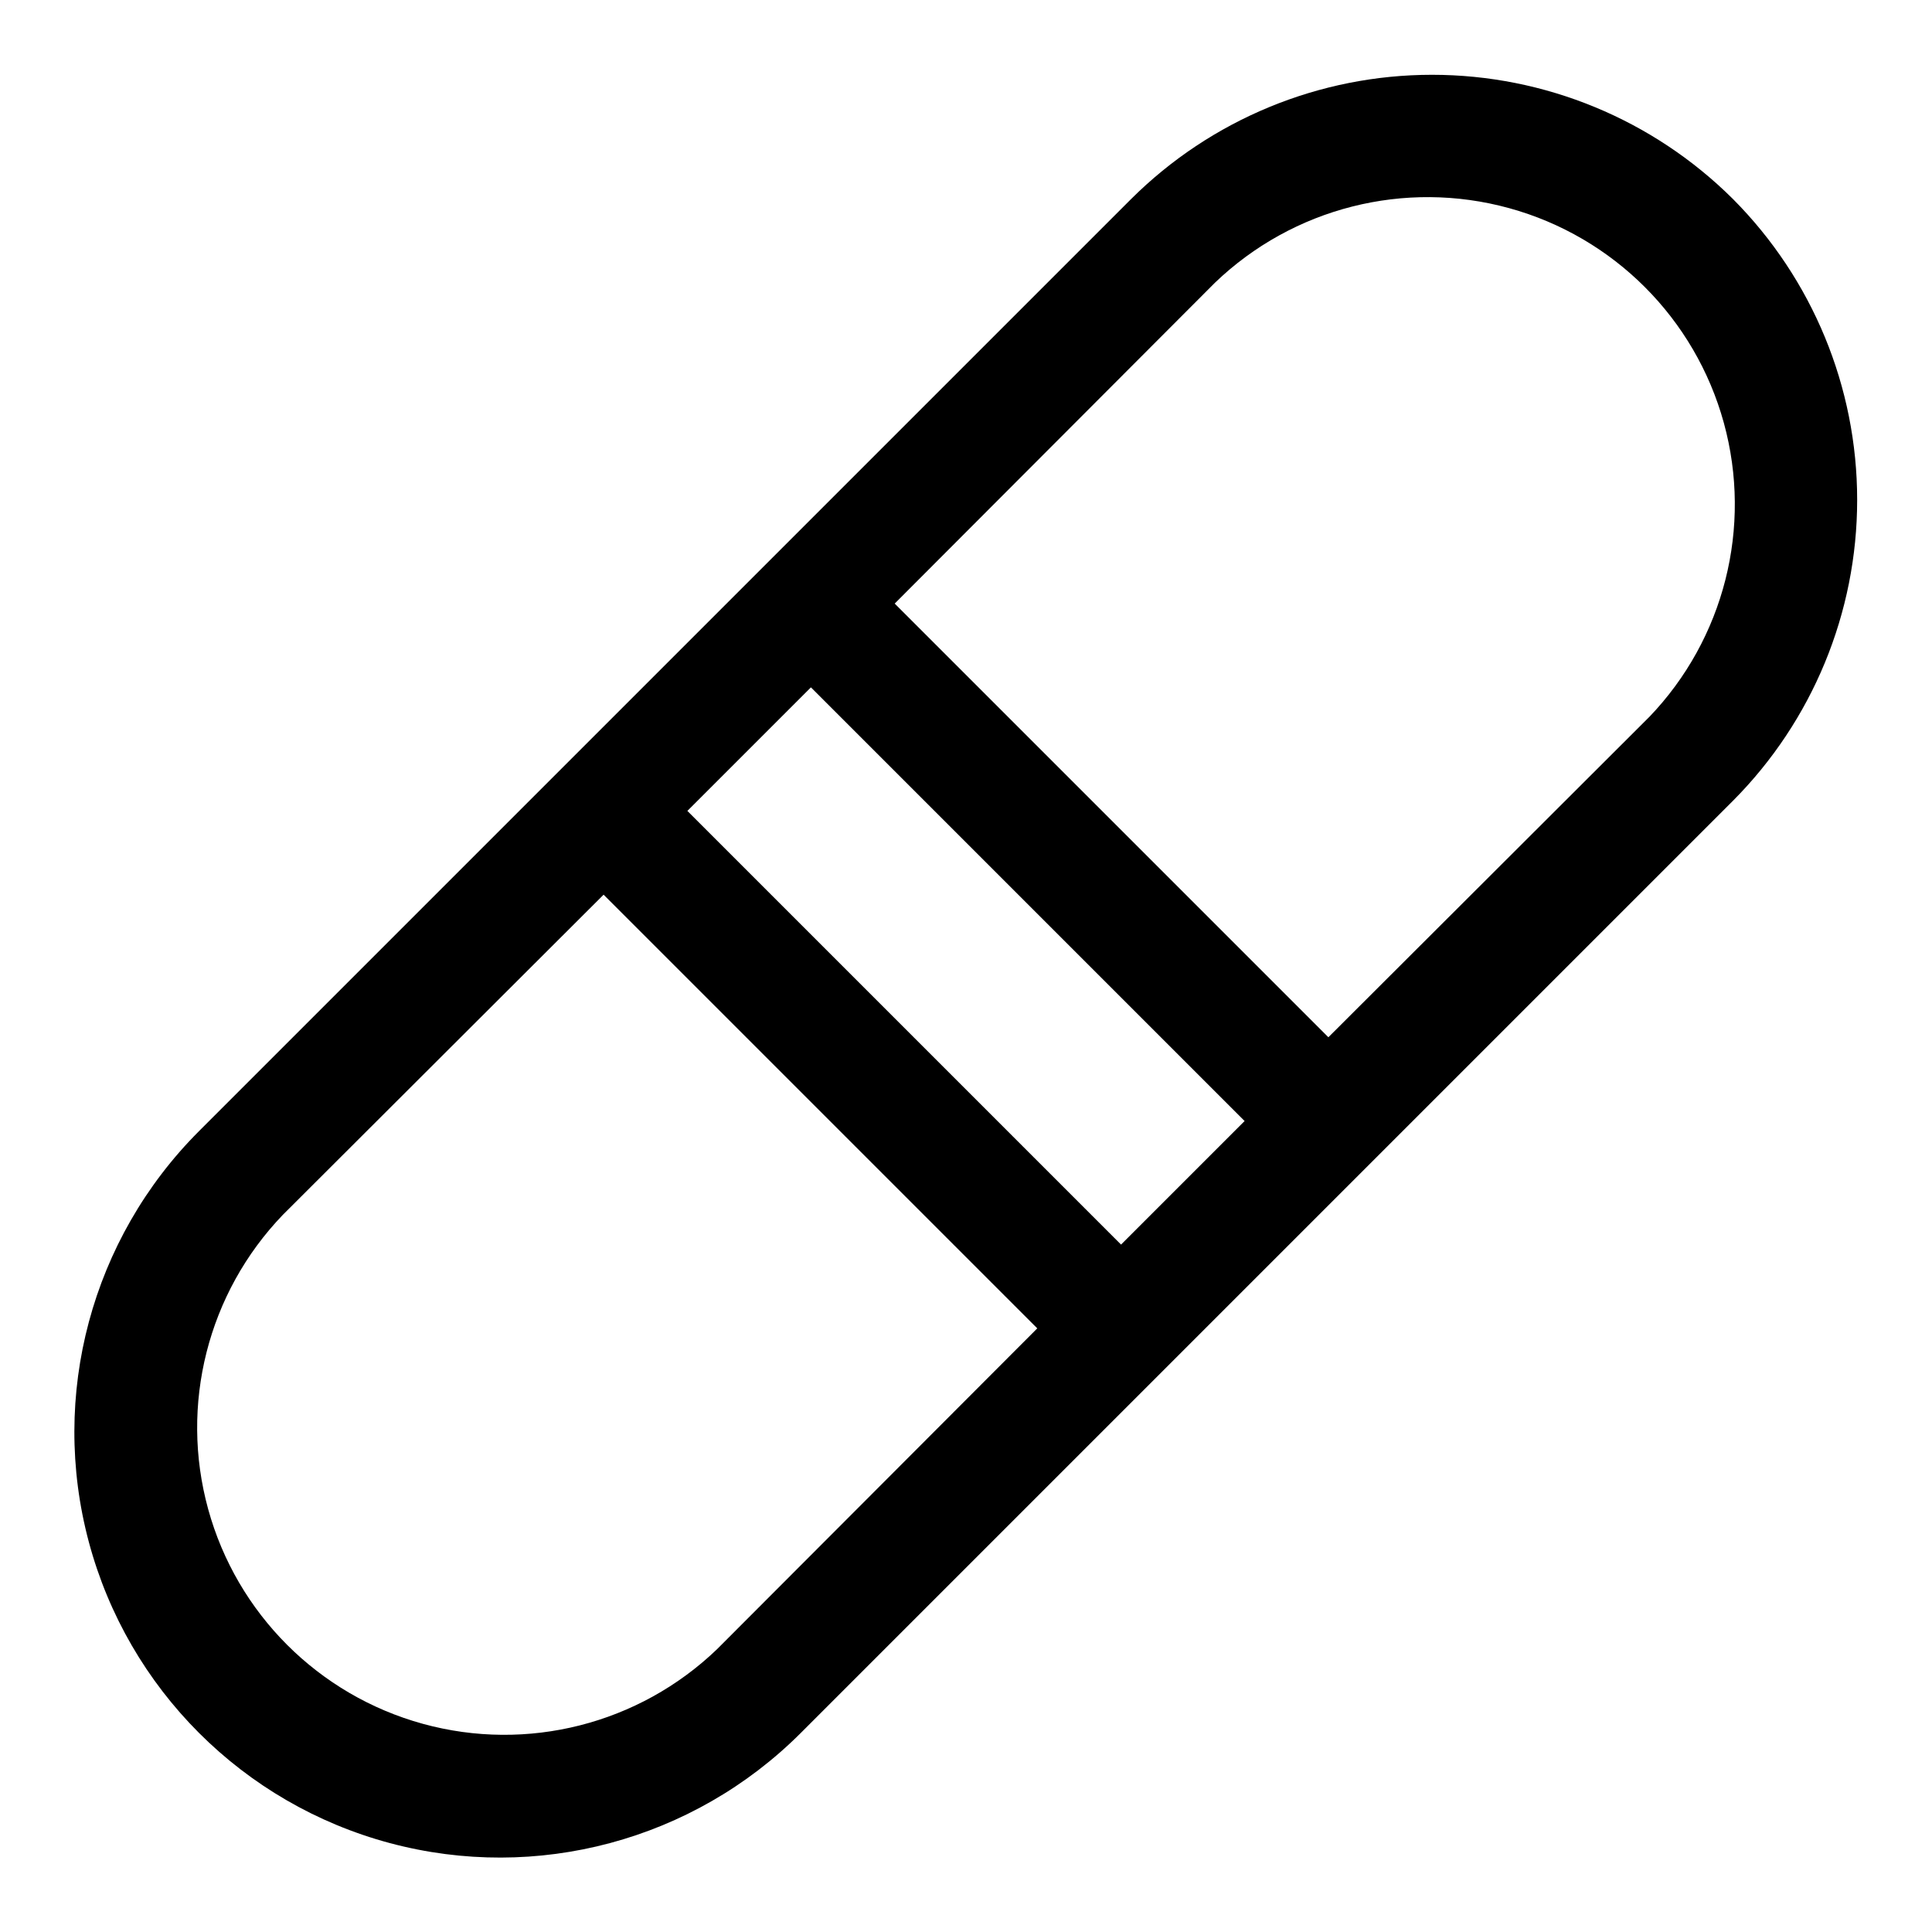
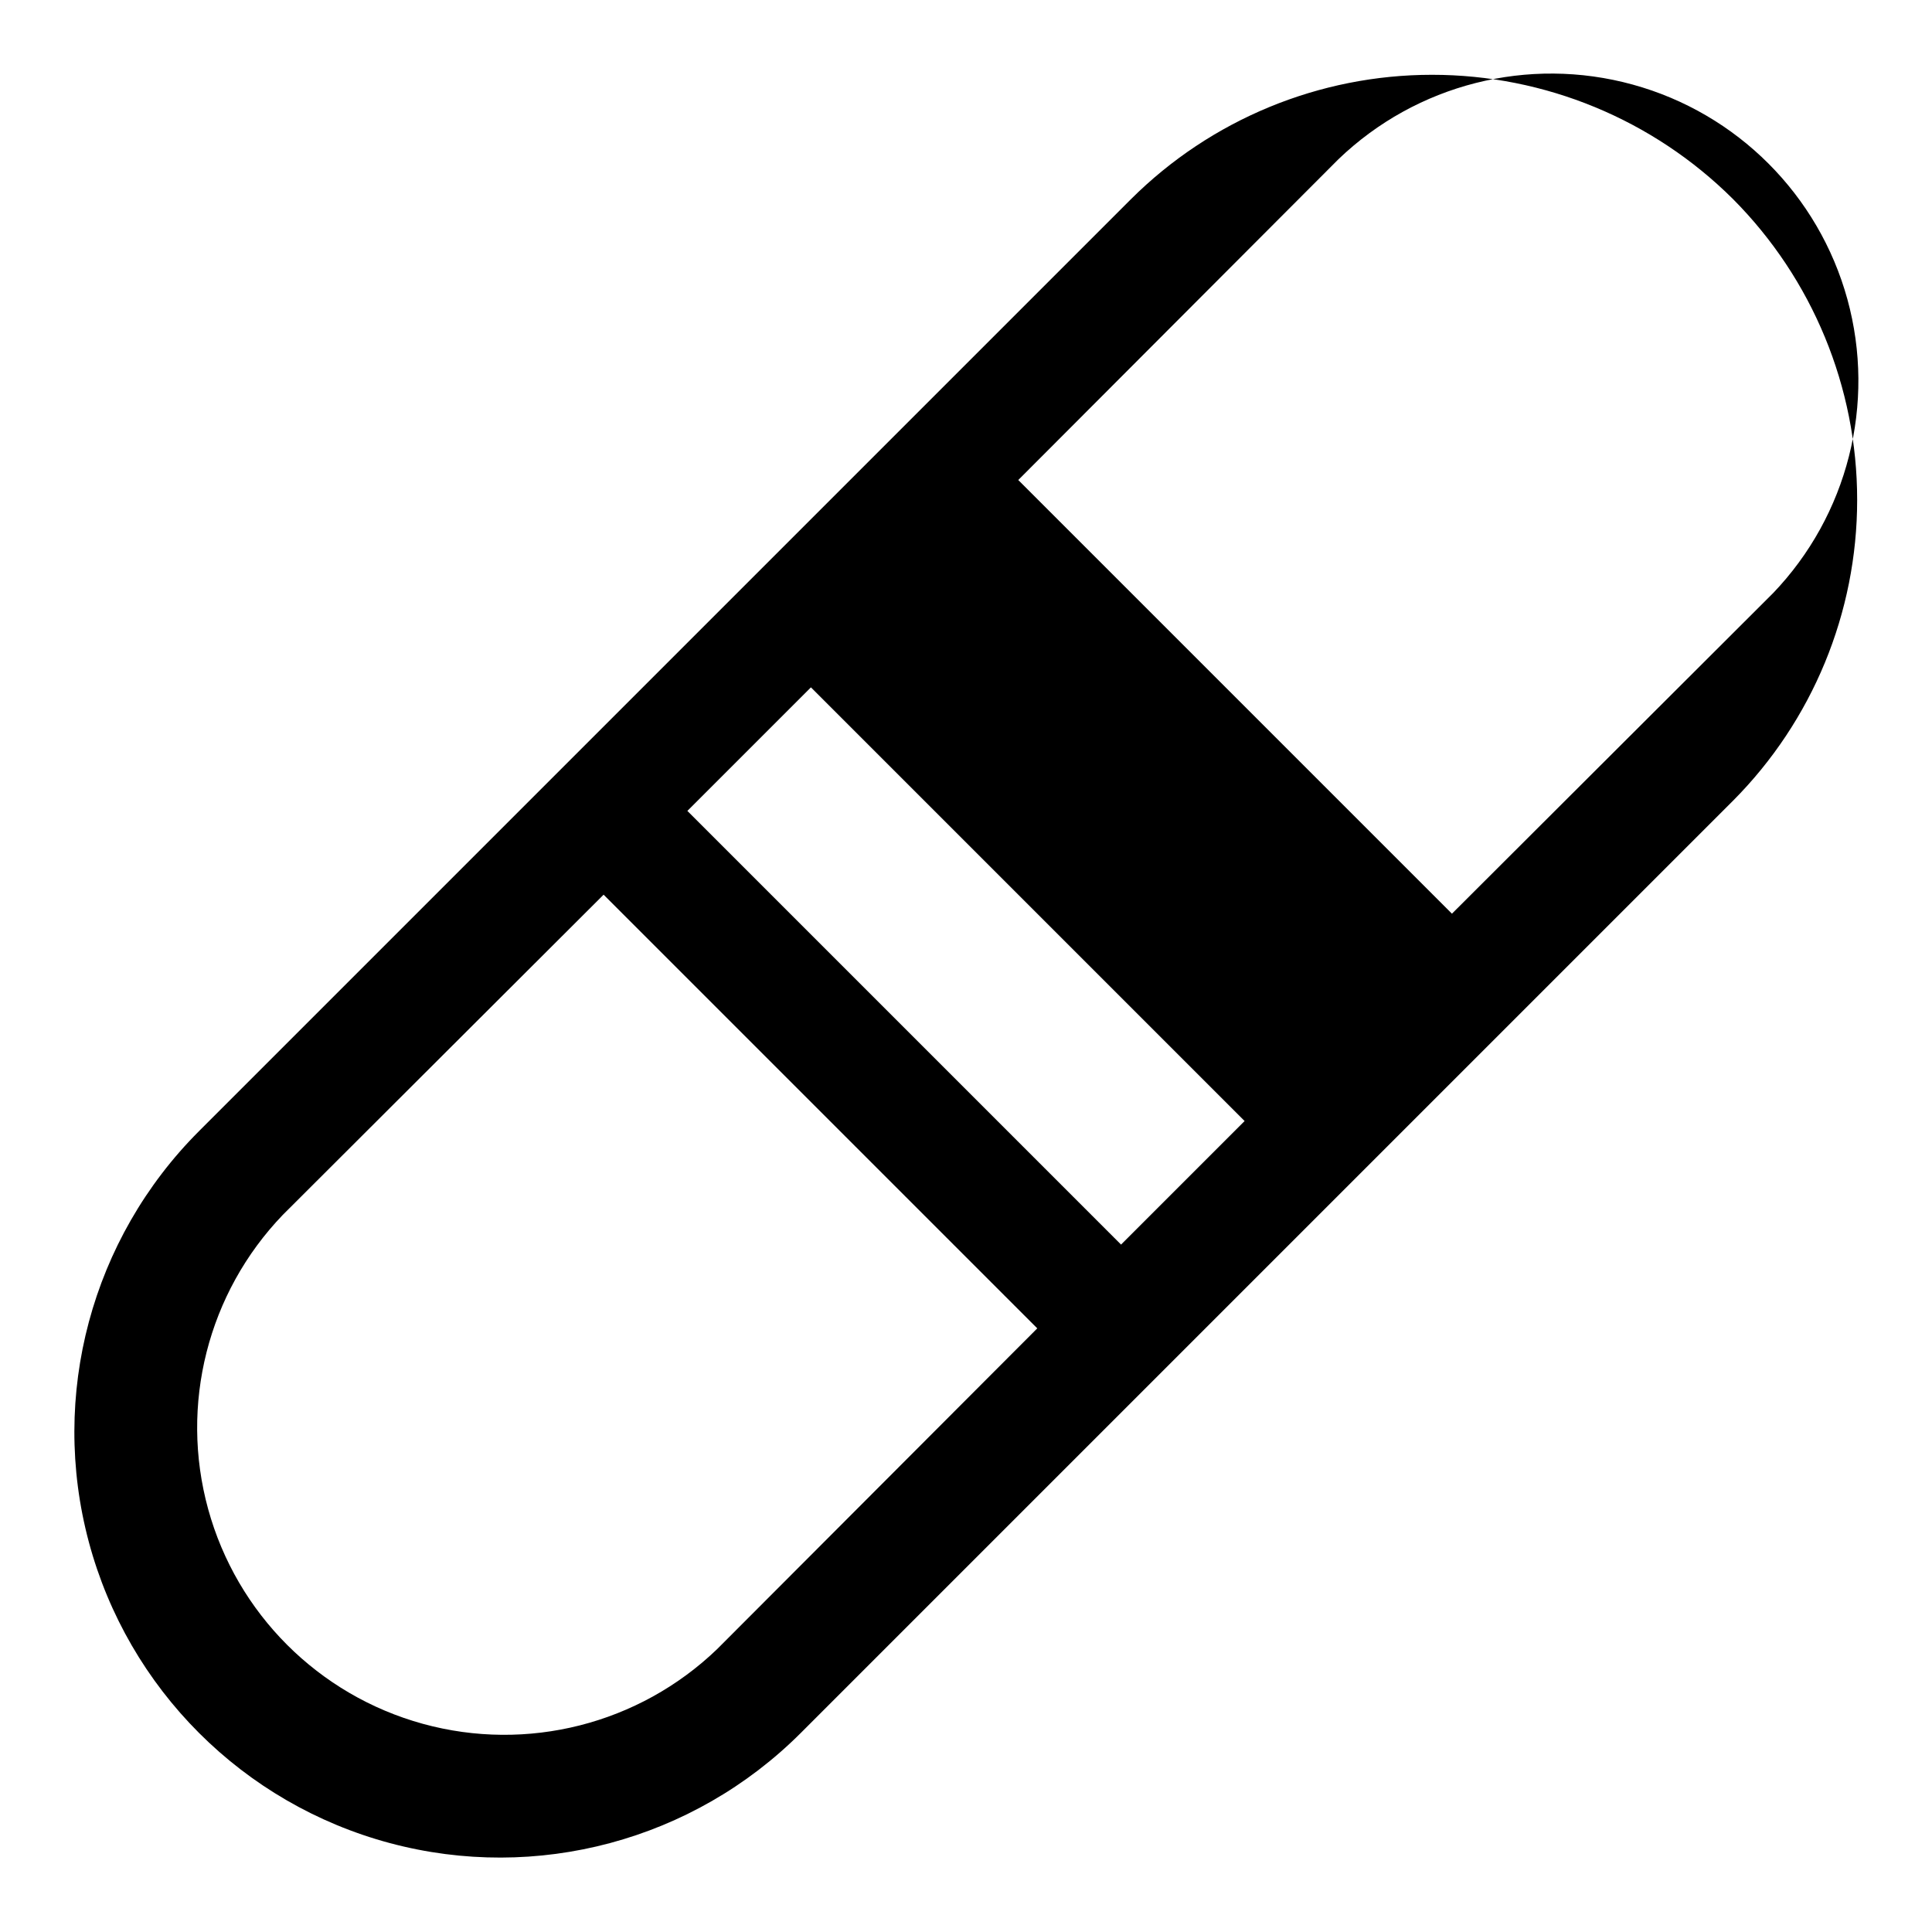
<svg xmlns="http://www.w3.org/2000/svg" fill="#000000" width="800px" height="800px" version="1.1" viewBox="144 144 512 512">
-   <path d="m603.25 196.74c-21.184-21.082-49.855-32.918-79.742-32.918-29.891 0-58.562 11.836-79.746 32.918l-247.02 247.02c-28.488 28.492-39.617 70.016-29.188 108.93 10.43 38.918 40.824 69.316 79.742 79.742 38.918 10.43 80.445-0.699 108.93-29.188l247.02-247.02c21.086-21.184 32.922-49.855 32.922-79.742 0-29.891-11.836-58.562-32.922-79.746zm-269.22 384.31c-20.691 19.875-50.316 27.387-77.98 19.777-27.66-7.613-49.273-29.223-56.883-56.887-7.613-27.66-0.102-57.289 19.773-77.98l85.02-84.859 114.93 114.93zm107.06-107.22-114.93-114.93 32.746-32.746 114.93 114.93zm139.96-139.81-85.016 84.863-114.93-114.93 84.859-85.02c20.691-19.875 50.32-27.387 77.98-19.773 27.664 7.609 49.273 29.223 56.887 56.883 7.609 27.664 0.098 57.289-19.777 77.98z" />
+   <path d="m603.25 196.74c-21.184-21.082-49.855-32.918-79.742-32.918-29.891 0-58.562 11.836-79.746 32.918l-247.02 247.02c-28.488 28.492-39.617 70.016-29.188 108.93 10.43 38.918 40.824 69.316 79.742 79.742 38.918 10.43 80.445-0.699 108.93-29.188l247.02-247.02c21.086-21.184 32.922-49.855 32.922-79.742 0-29.891-11.836-58.562-32.922-79.746zm-269.22 384.31c-20.691 19.875-50.316 27.387-77.98 19.777-27.66-7.613-49.273-29.223-56.883-56.887-7.613-27.66-0.102-57.289 19.773-77.98l85.02-84.859 114.93 114.93zm107.06-107.22-114.93-114.93 32.746-32.746 114.93 114.93m139.96-139.81-85.016 84.863-114.93-114.93 84.859-85.02c20.691-19.875 50.32-27.387 77.98-19.773 27.664 7.609 49.273 29.223 56.887 56.883 7.609 27.664 0.098 57.289-19.777 77.98z" />
</svg>